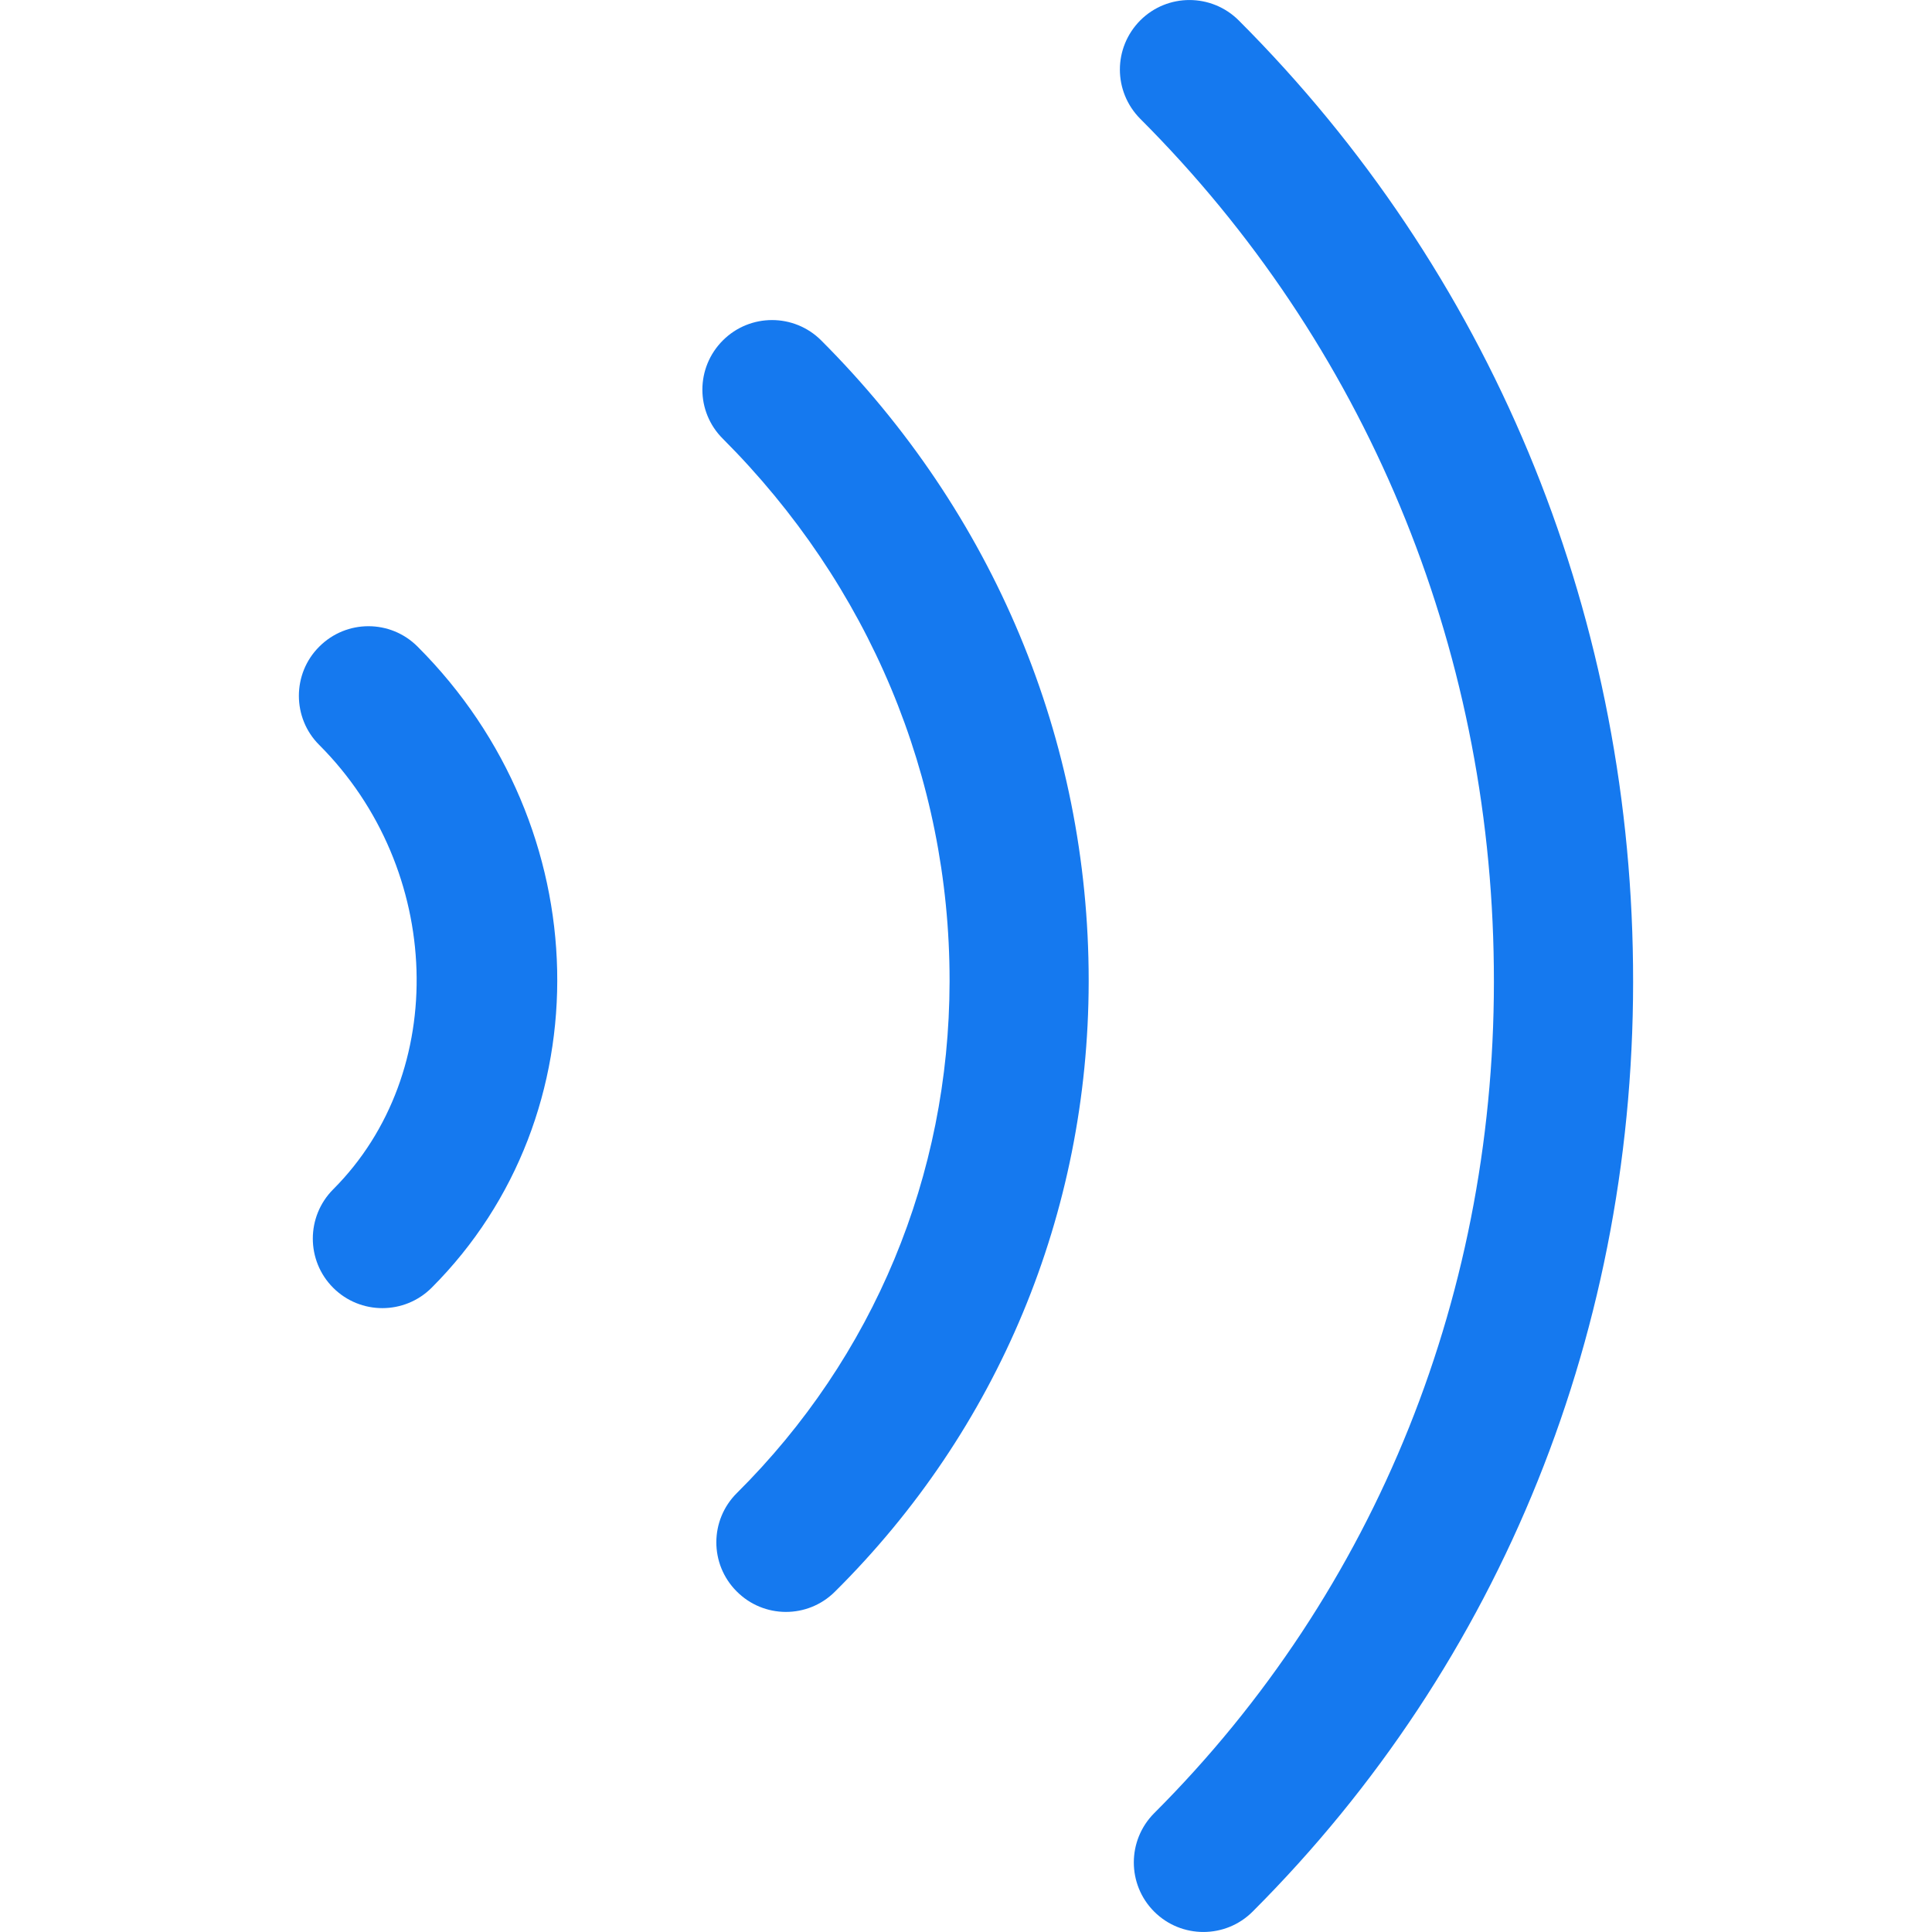
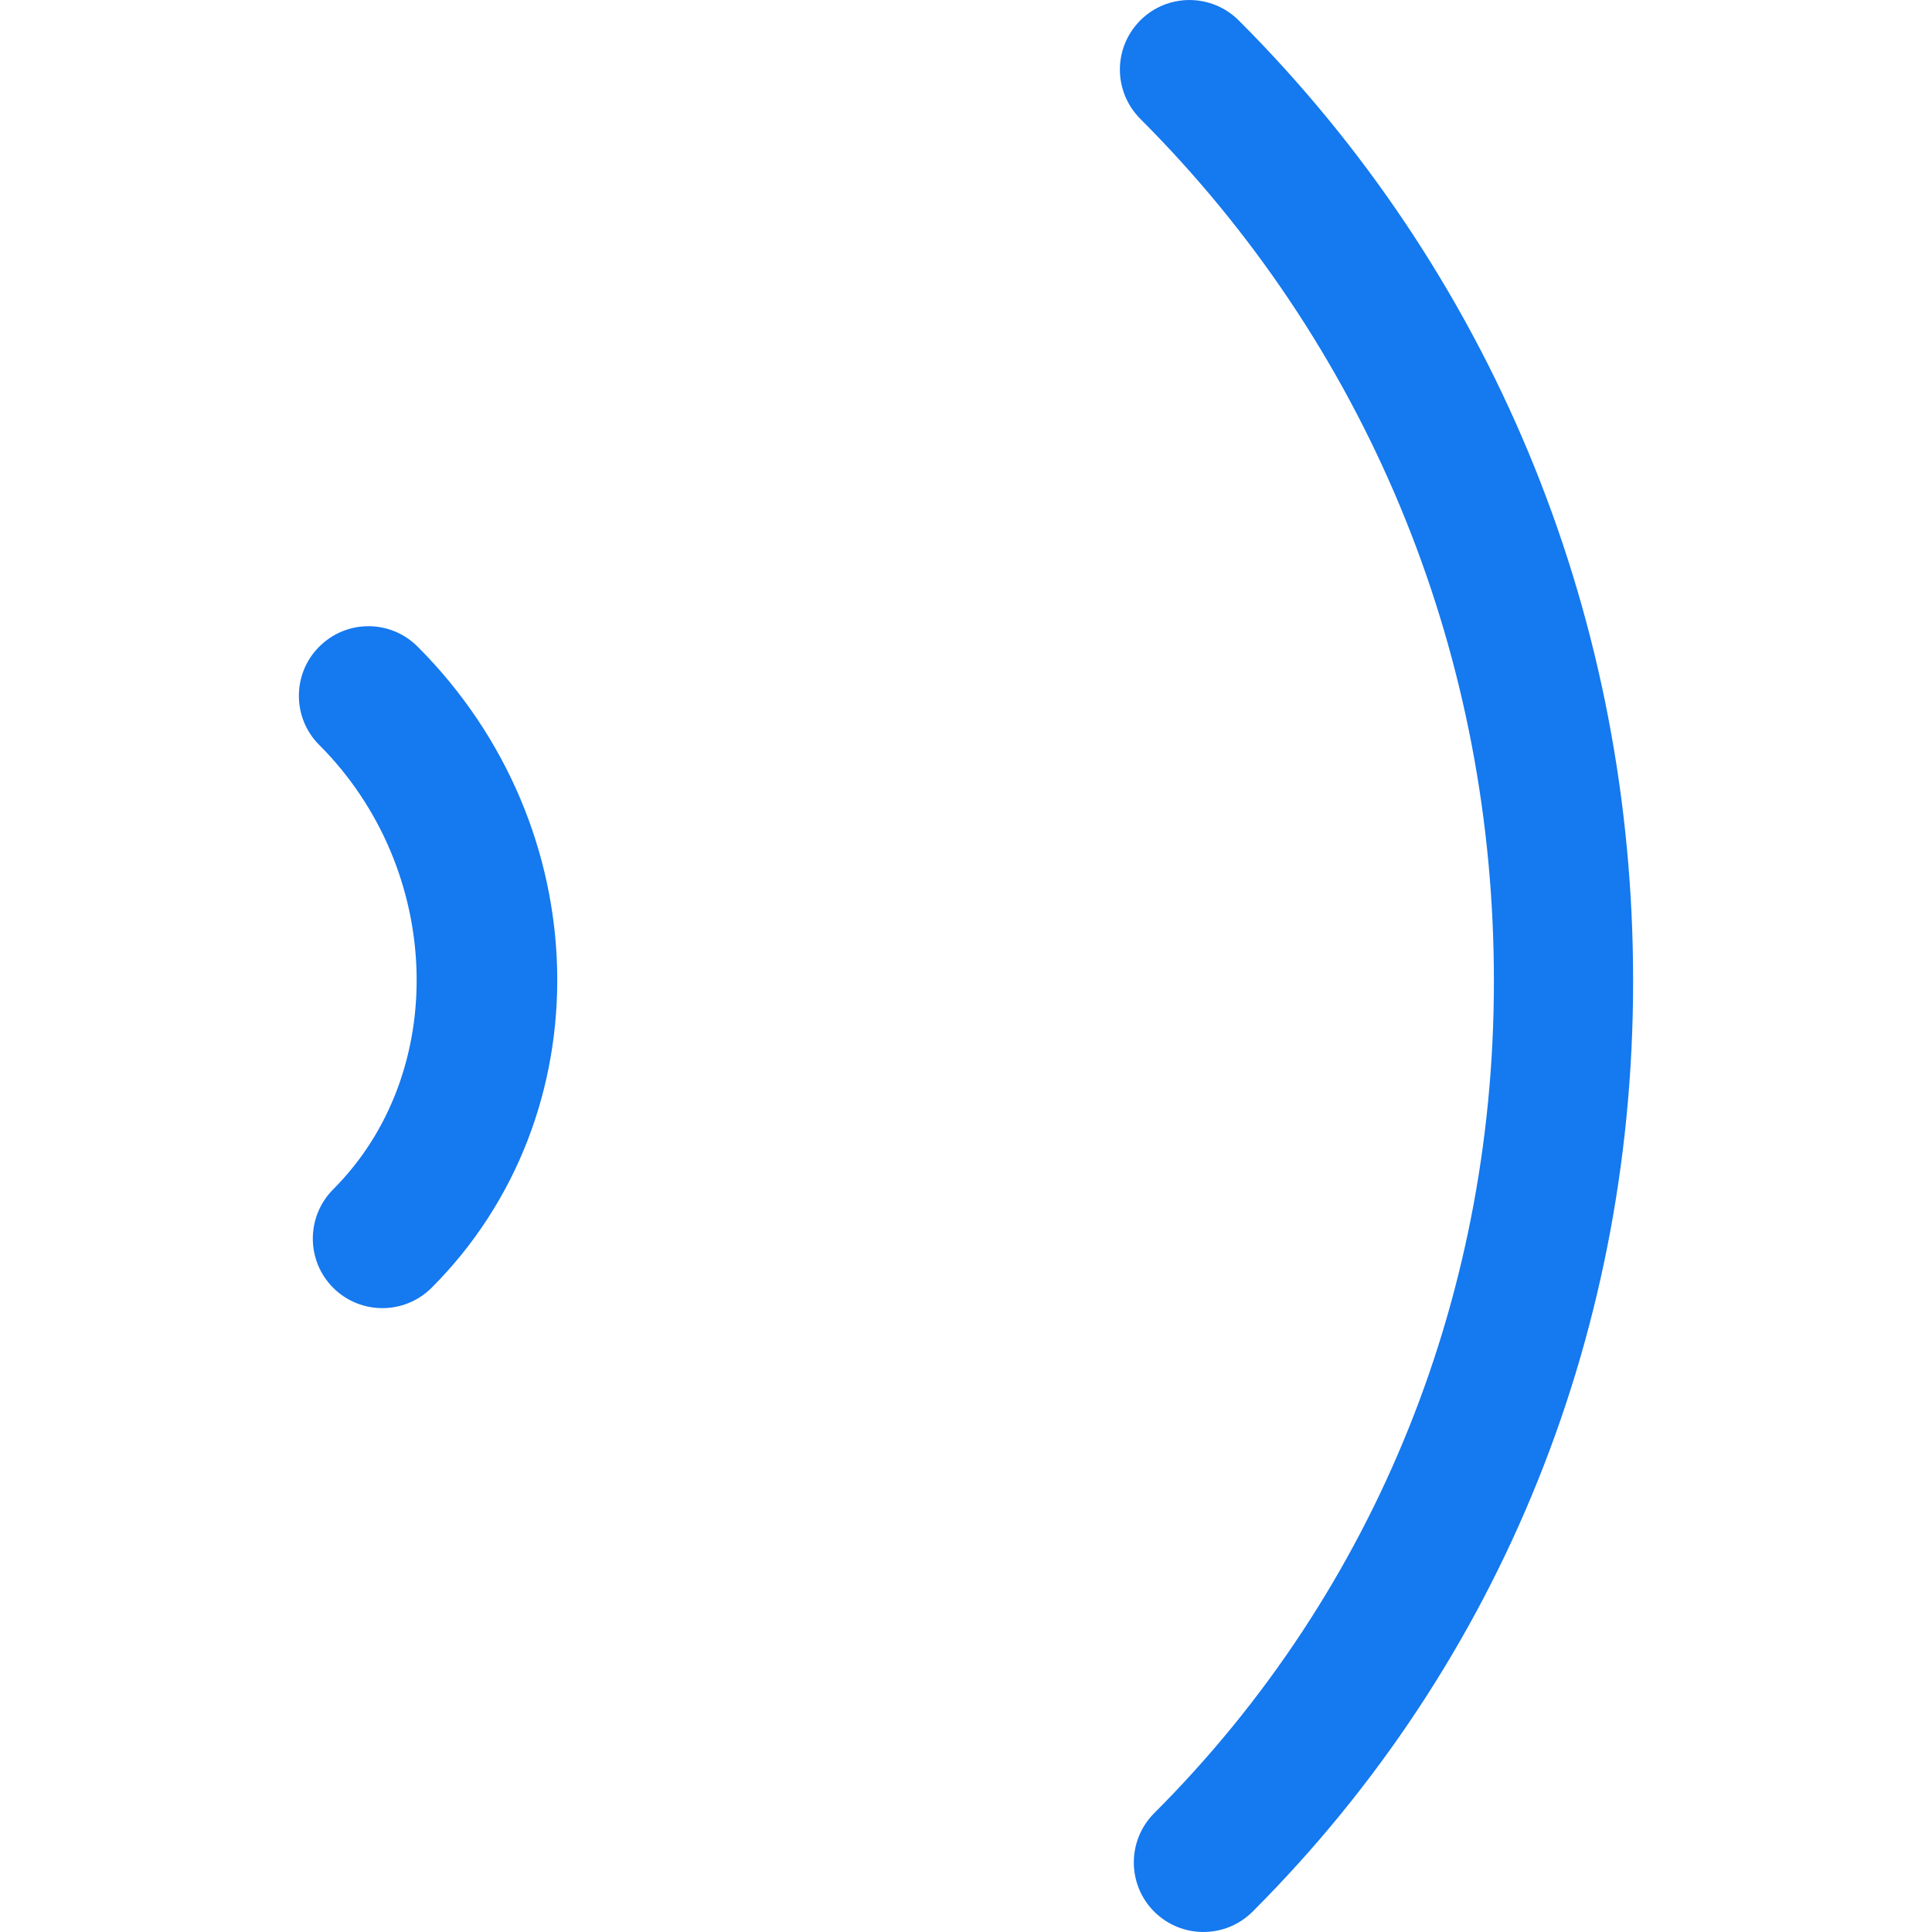
<svg xmlns="http://www.w3.org/2000/svg" width="20" height="20" viewBox="0 0 20 20" fill="none">
  <g clip-path="url(#clip0)">
    <path d="M12.967 19.789C15.546 17.21 16.948 13.738 16.905 9.992C16.866 6.278 15.416 2.804 12.823 0.211C12.541 -0.07 12.085 -0.07 11.804 0.211C11.664 0.352 11.593 0.536 11.593 0.72C11.593 0.905 11.664 1.089 11.804 1.23C14.129 3.555 15.429 6.672 15.464 10.008C15.503 13.354 14.252 16.467 11.948 18.77C11.667 19.052 11.667 19.508 11.948 19.789C12.229 20.07 12.686 20.07 12.967 19.789Z" fill="#1579EF" />
-     <path d="M8.643 16.477C10.333 14.8 11.266 12.559 11.27 10.166C11.27 10.16 11.27 10.155 11.27 10.149C11.27 7.662 10.287 5.31 8.501 3.524C8.22 3.243 7.764 3.243 7.483 3.524C7.342 3.665 7.271 3.849 7.271 4.034C7.271 4.218 7.342 4.402 7.483 4.542C8.997 6.057 9.83 8.047 9.83 10.149C9.83 10.154 9.83 10.158 9.83 10.164C9.826 12.17 9.044 14.049 7.629 15.455C7.346 15.735 7.344 16.191 7.625 16.473C7.905 16.756 8.361 16.758 8.643 16.477Z" fill="#1579EF" />
    <path d="M4.468 13.331C6.257 11.541 6.193 8.563 4.323 6.694C4.042 6.412 3.586 6.412 3.305 6.694C3.164 6.834 3.094 7.019 3.094 7.203C3.094 7.387 3.164 7.572 3.305 7.712C4.59 8.998 4.656 11.104 3.449 12.312C3.168 12.594 3.168 13.05 3.449 13.331C3.73 13.612 4.186 13.612 4.468 13.331Z" fill="#1579EF" />
  </g>
  <defs>
    <clipPath id="clip0">
      <rect width="20" height="20" fill="white" transform="translate(20) rotate(90)" />
    </clipPath>
  </defs>
</svg>